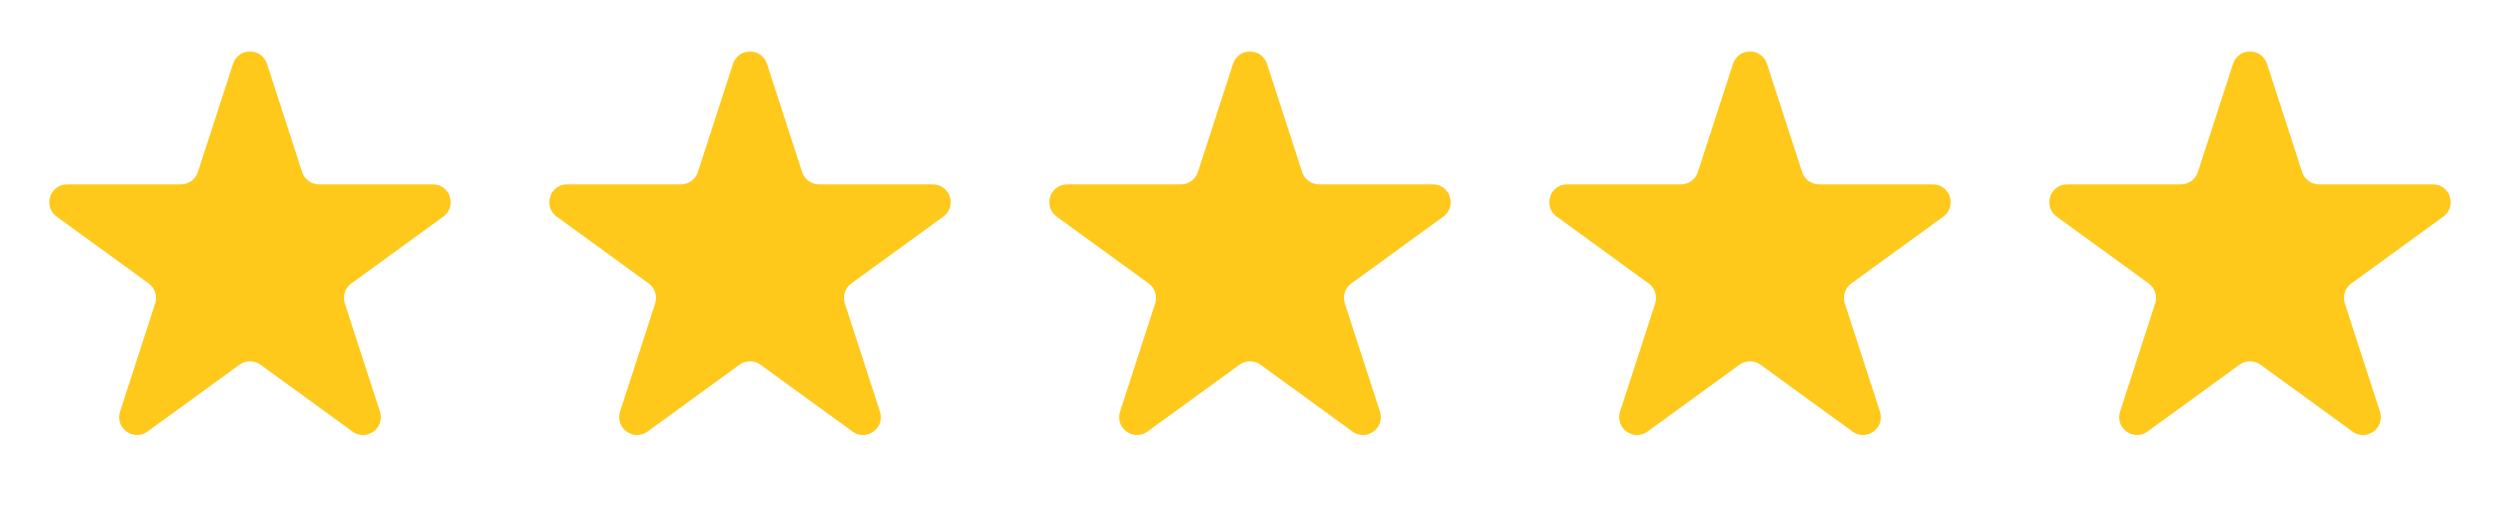
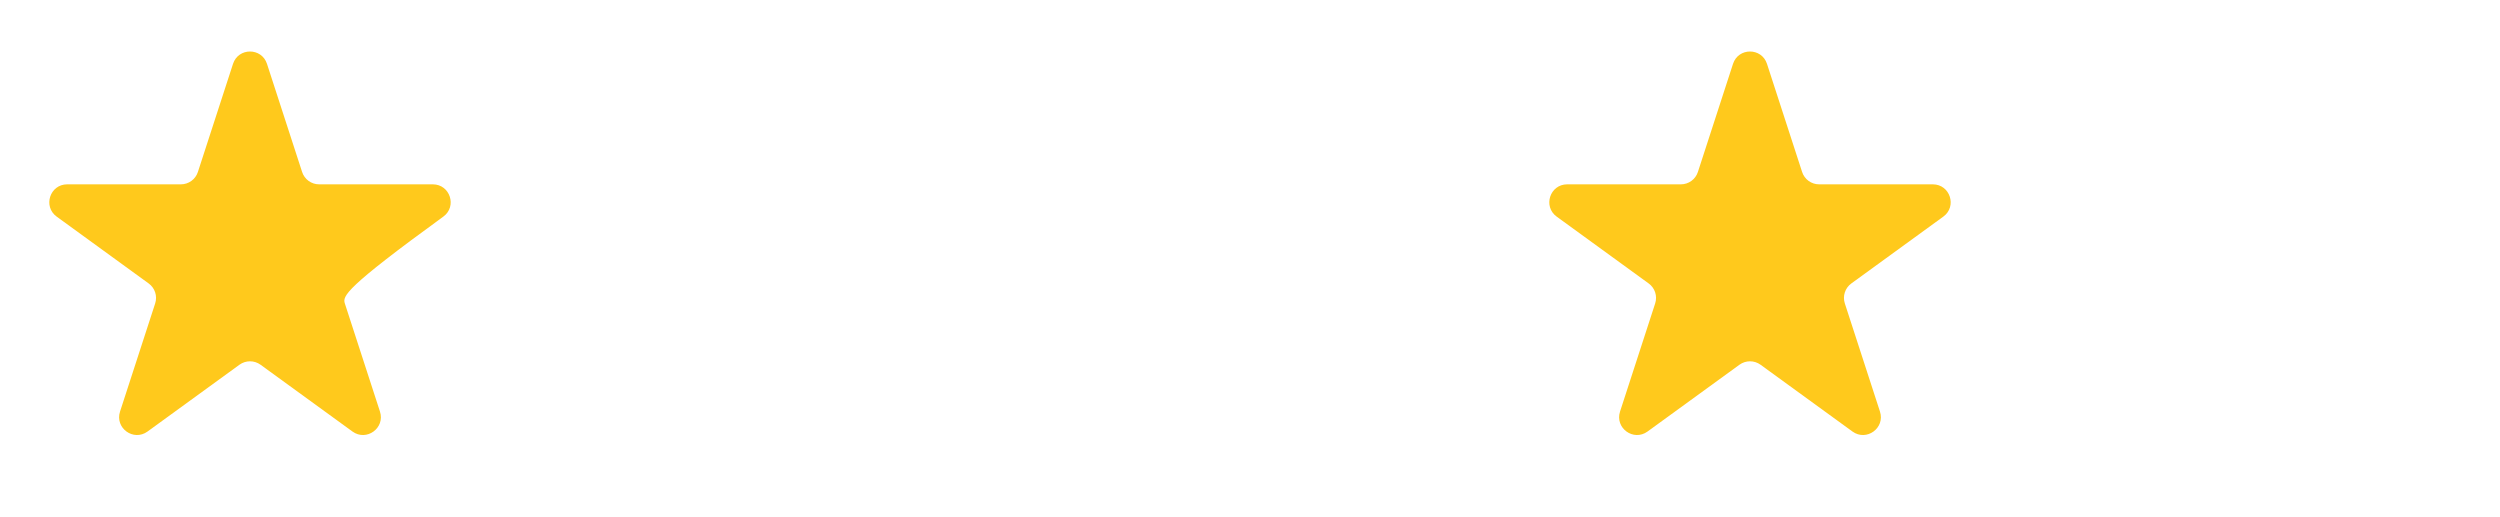
<svg xmlns="http://www.w3.org/2000/svg" width="150" height="31" viewBox="0 0 150 31" fill="none">
-   <path d="M13.981 3.831C14.302 2.844 15.698 2.844 16.019 3.831L18.127 10.32C18.271 10.761 18.682 11.06 19.146 11.06H25.968C27.006 11.06 27.438 12.388 26.598 12.998L21.079 17.008C20.703 17.281 20.546 17.765 20.69 18.206L22.798 24.694C23.119 25.682 21.989 26.502 21.149 25.892L15.63 21.882C15.254 21.61 14.746 21.61 14.37 21.882L8.851 25.892C8.011 26.502 6.881 25.682 7.202 24.694L9.31 18.206C9.454 17.765 9.297 17.281 8.921 17.008L3.402 12.998C2.562 12.388 2.994 11.06 4.032 11.06H10.854C11.318 11.06 11.729 10.761 11.873 10.32L13.981 3.831Z" fill="#FFC91C" />
-   <path d="M43.981 3.831C44.302 2.844 45.698 2.844 46.019 3.831L48.127 10.32C48.271 10.761 48.682 11.06 49.146 11.06H55.968C57.006 11.06 57.438 12.388 56.598 12.998L51.079 17.008C50.703 17.281 50.546 17.765 50.69 18.206L52.798 24.694C53.118 25.682 51.989 26.502 51.149 25.892L45.63 21.882C45.254 21.61 44.746 21.61 44.37 21.882L38.851 25.892C38.011 26.502 36.882 25.682 37.202 24.694L39.31 18.206C39.454 17.765 39.297 17.281 38.921 17.008L33.402 12.998C32.562 12.388 32.994 11.06 34.032 11.06H40.854C41.318 11.06 41.729 10.761 41.873 10.32L43.981 3.831Z" fill="#FFC91C" />
-   <path d="M73.981 3.831C74.302 2.844 75.698 2.844 76.019 3.831L78.127 10.32C78.271 10.761 78.682 11.06 79.146 11.06H85.968C87.006 11.06 87.438 12.388 86.598 12.998L81.079 17.008C80.703 17.281 80.546 17.765 80.69 18.206L82.798 24.694C83.118 25.682 81.989 26.502 81.149 25.892L75.63 21.882C75.254 21.61 74.746 21.61 74.37 21.882L68.851 25.892C68.011 26.502 66.882 25.682 67.202 24.694L69.31 18.206C69.454 17.765 69.297 17.281 68.921 17.008L63.402 12.998C62.562 12.388 62.994 11.06 64.032 11.06H70.854C71.318 11.06 71.729 10.761 71.873 10.32L73.981 3.831Z" fill="#FFC91C" />
+   <path d="M13.981 3.831C14.302 2.844 15.698 2.844 16.019 3.831L18.127 10.32C18.271 10.761 18.682 11.06 19.146 11.06H25.968C27.006 11.06 27.438 12.388 26.598 12.998C20.703 17.281 20.546 17.765 20.69 18.206L22.798 24.694C23.119 25.682 21.989 26.502 21.149 25.892L15.63 21.882C15.254 21.61 14.746 21.61 14.37 21.882L8.851 25.892C8.011 26.502 6.881 25.682 7.202 24.694L9.31 18.206C9.454 17.765 9.297 17.281 8.921 17.008L3.402 12.998C2.562 12.388 2.994 11.06 4.032 11.06H10.854C11.318 11.06 11.729 10.761 11.873 10.32L13.981 3.831Z" fill="#FFC91C" />
  <path d="M103.981 3.831C104.302 2.844 105.698 2.844 106.019 3.831L108.127 10.32C108.271 10.761 108.682 11.06 109.146 11.06H115.968C117.006 11.06 117.438 12.388 116.598 12.998L111.079 17.008C110.703 17.281 110.546 17.765 110.69 18.206L112.798 24.694C113.119 25.682 111.989 26.502 111.149 25.892L105.63 21.882C105.254 21.61 104.746 21.61 104.37 21.882L98.851 25.892C98.011 26.502 96.882 25.682 97.202 24.694L99.31 18.206C99.454 17.765 99.297 17.281 98.921 17.008L93.402 12.998C92.562 12.388 92.994 11.06 94.032 11.06H100.854C101.318 11.06 101.729 10.761 101.873 10.32L103.981 3.831Z" fill="#FFC91C" />
-   <path d="M133.981 3.831C134.302 2.844 135.698 2.844 136.019 3.831L138.127 10.32C138.271 10.761 138.682 11.06 139.146 11.06H145.968C147.006 11.06 147.438 12.388 146.598 12.998L141.079 17.008C140.703 17.281 140.546 17.765 140.69 18.206L142.798 24.694C143.119 25.682 141.989 26.502 141.149 25.892L135.63 21.882C135.254 21.61 134.746 21.61 134.37 21.882L128.851 25.892C128.011 26.502 126.881 25.682 127.202 24.694L129.31 18.206C129.454 17.765 129.297 17.281 128.921 17.008L123.402 12.998C122.562 12.388 122.994 11.06 124.032 11.06H130.854C131.318 11.06 131.729 10.761 131.873 10.32L133.981 3.831Z" fill="#FFC91C" />
</svg>